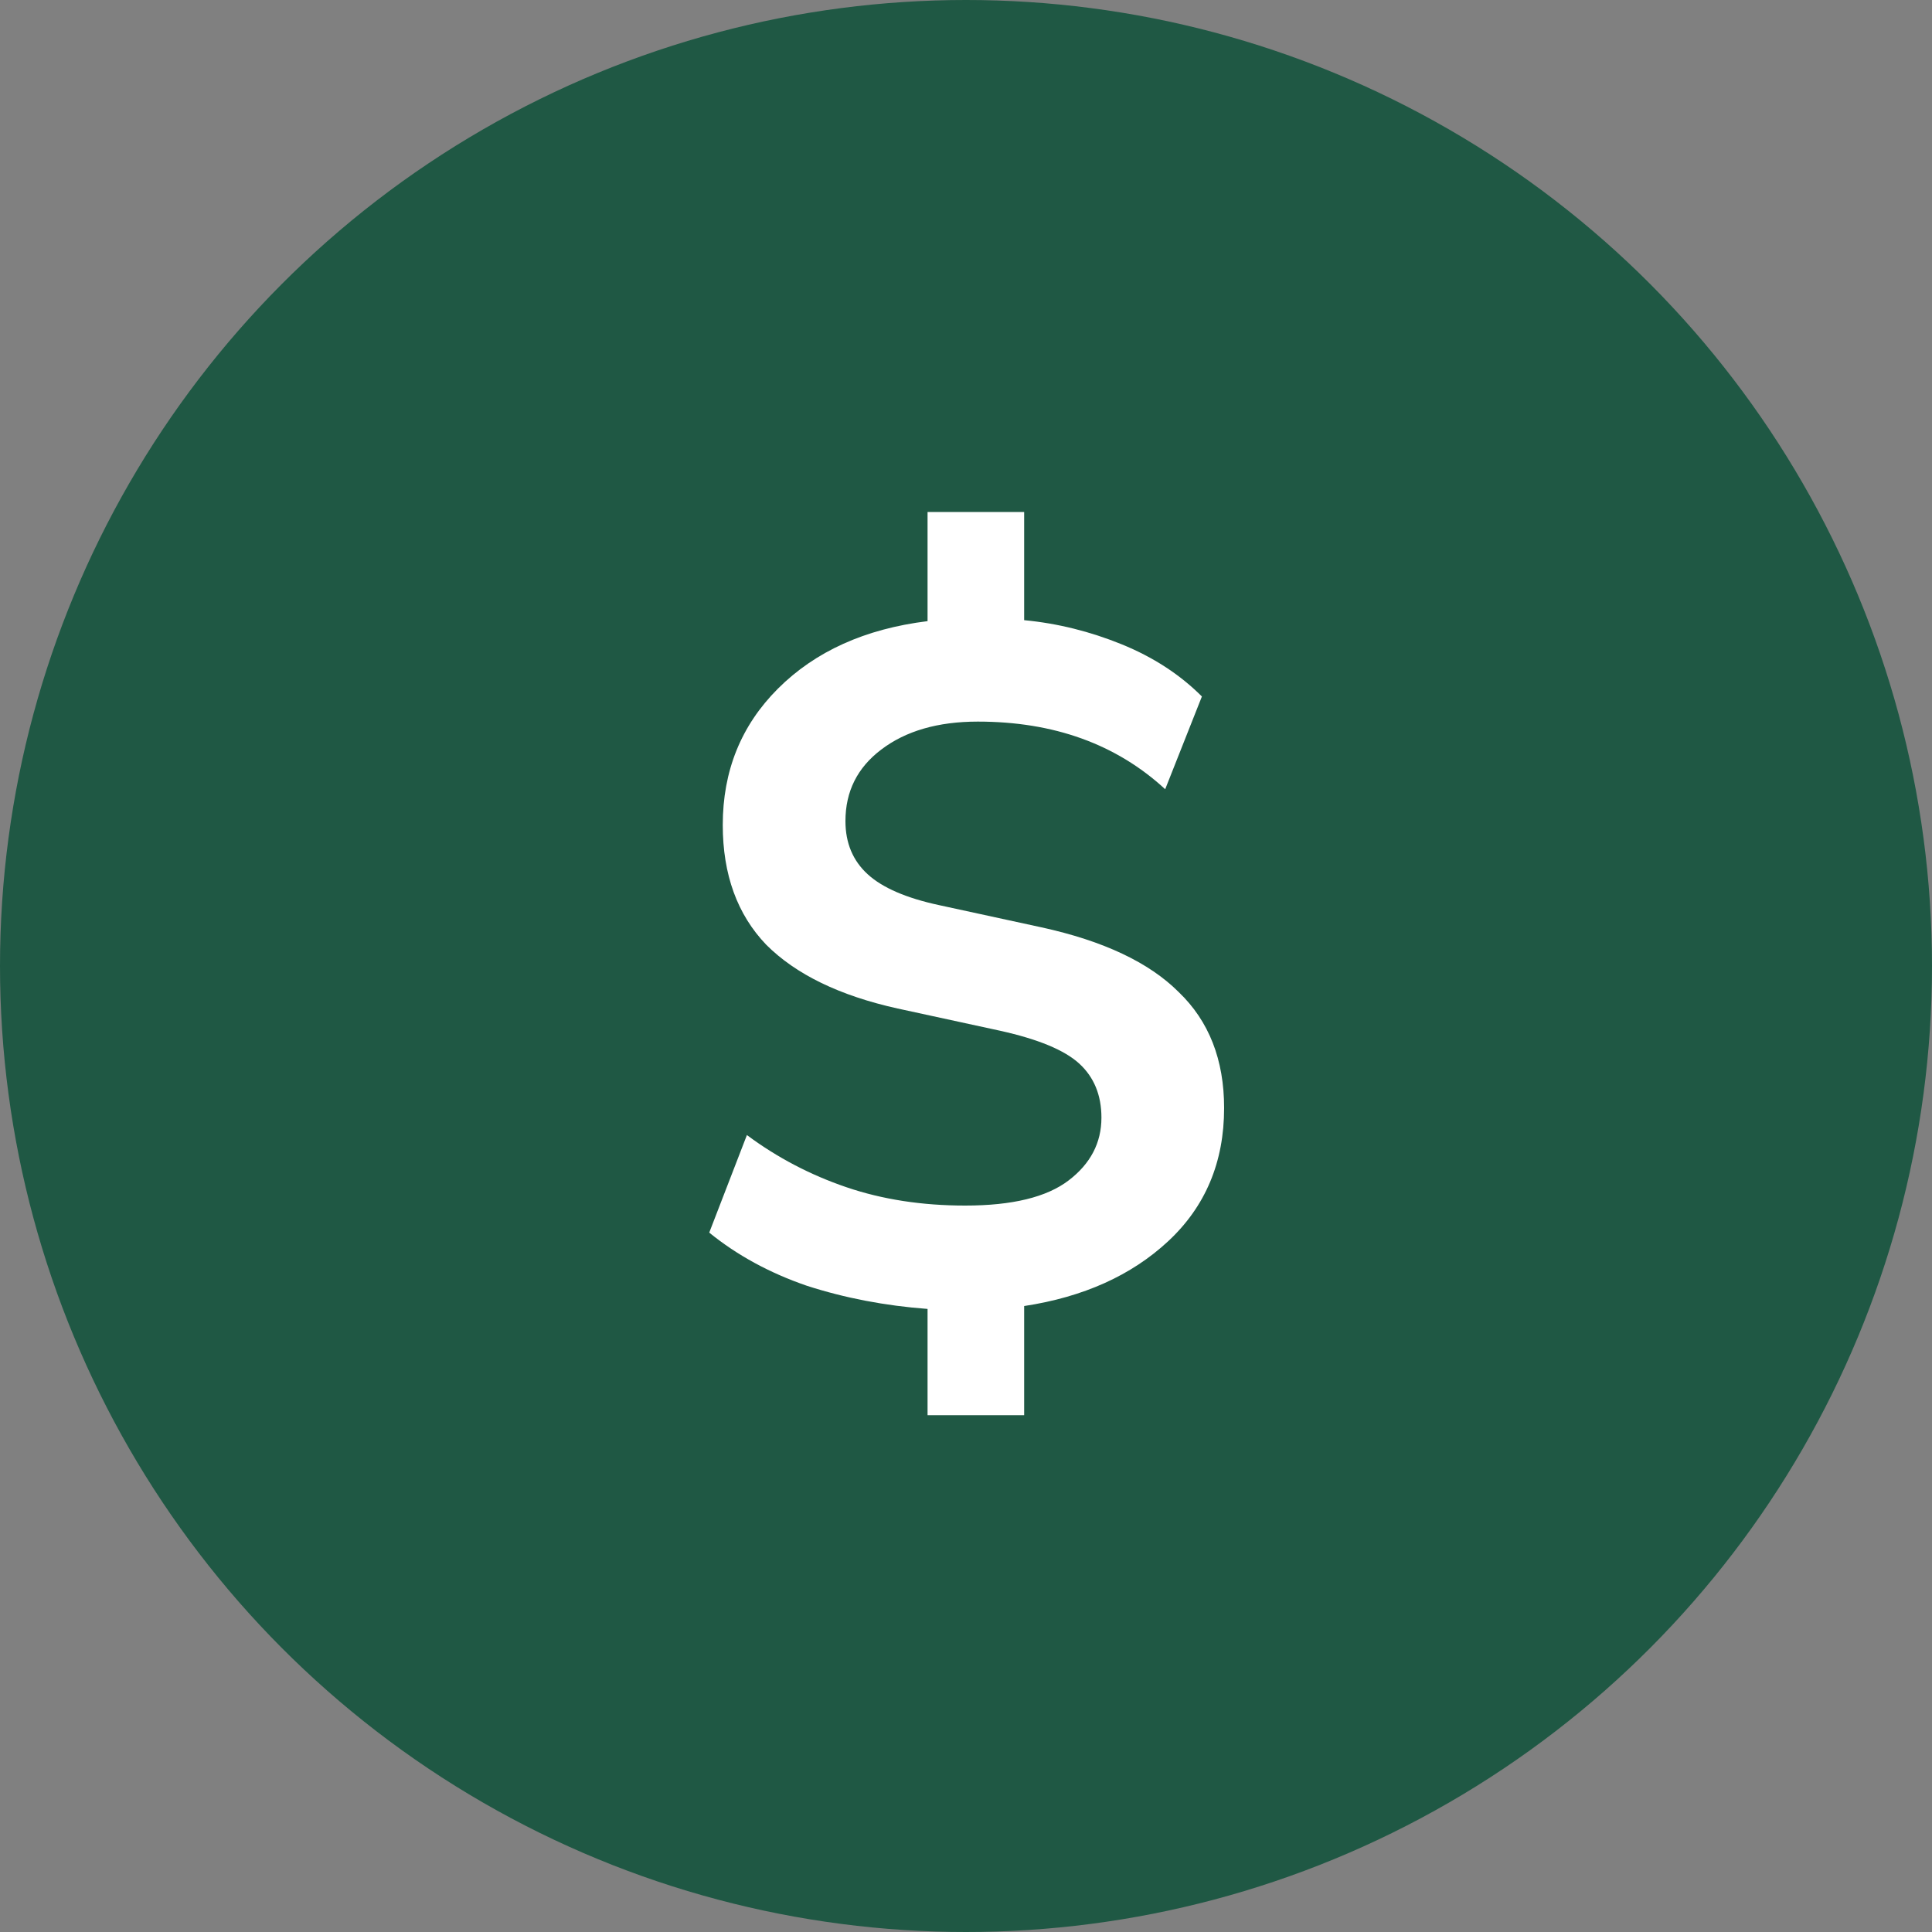
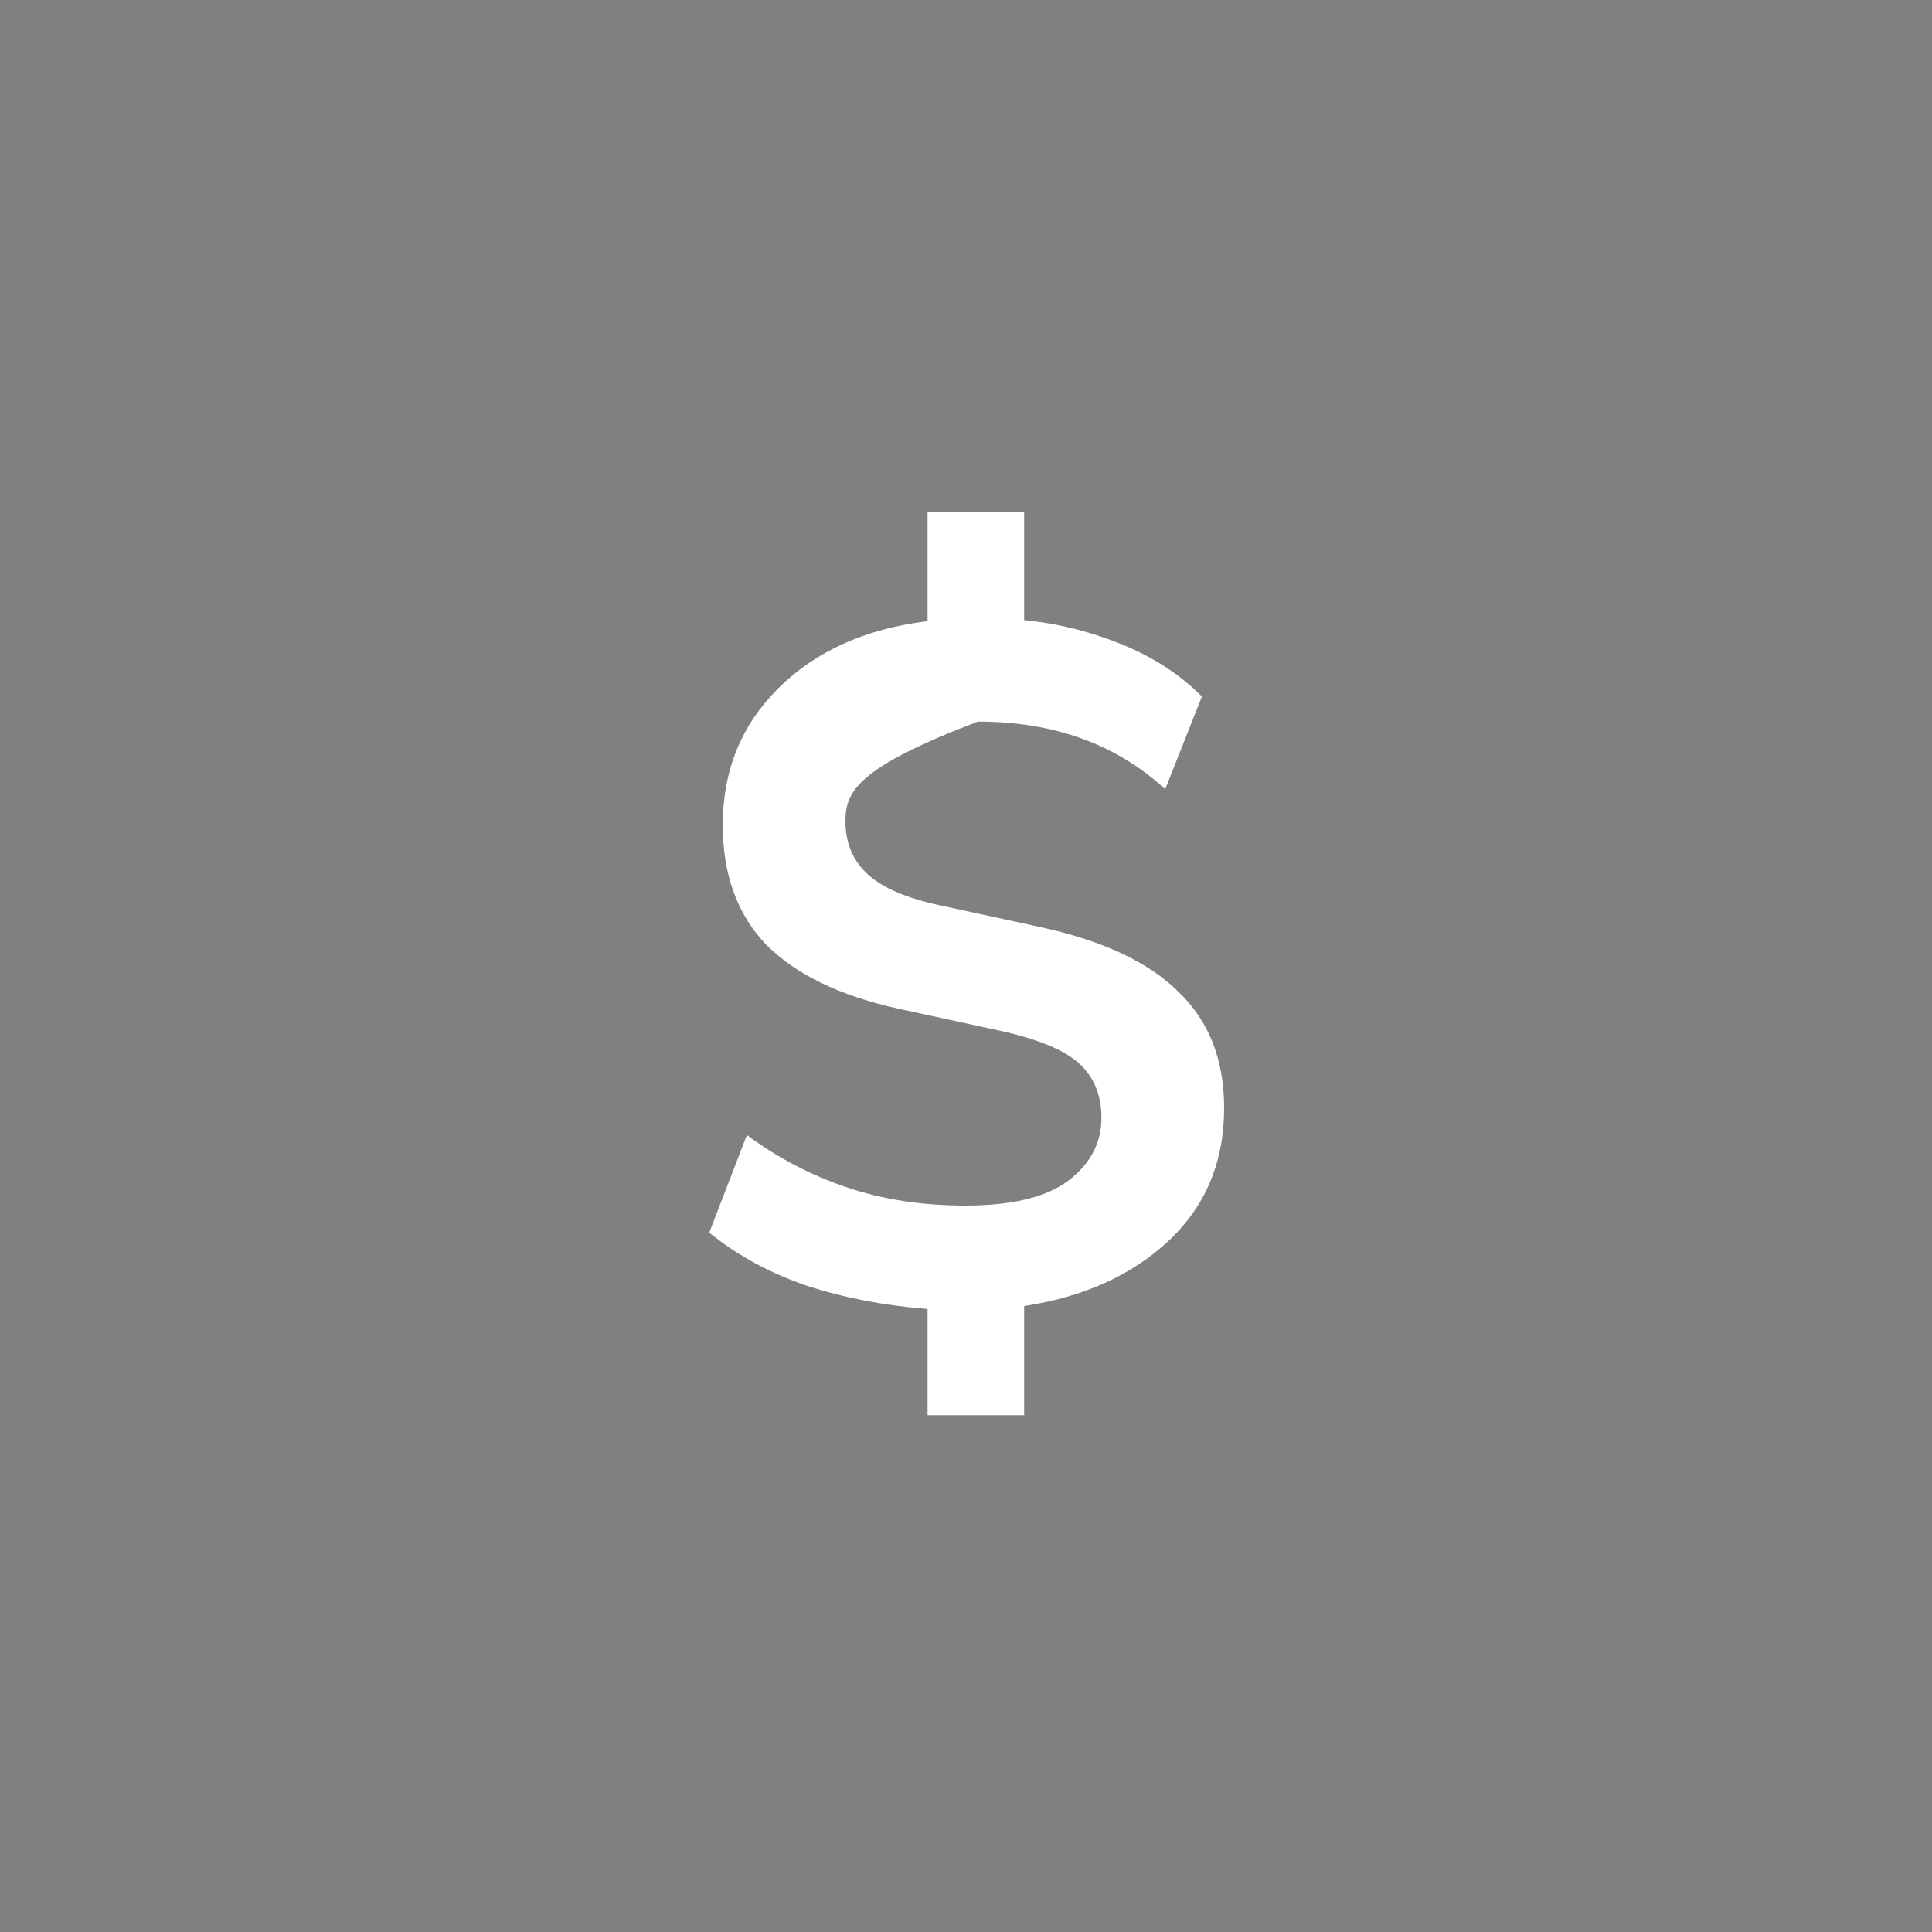
<svg xmlns="http://www.w3.org/2000/svg" width="20" height="20" viewBox="0 0 20 20" fill="none">
  <rect x="0" y="0" width="20" height="20" fill="#808080" stroke="none" />
-   <circle cx="10" cy="10" r="10" fill="#1F5844" />
-   <path d="M9.602 14.65V13.55C9.162 13.517 8.745 13.437 8.352 13.31C7.965 13.177 7.629 12.993 7.342 12.76L7.732 11.75C8.045 11.983 8.389 12.163 8.762 12.29C9.135 12.417 9.545 12.48 9.992 12.48C10.479 12.48 10.835 12.393 11.062 12.22C11.289 12.047 11.402 11.83 11.402 11.57C11.402 11.337 11.325 11.15 11.172 11.01C11.019 10.87 10.745 10.757 10.352 10.67L9.292 10.44C8.692 10.307 8.239 10.087 7.932 9.78C7.632 9.467 7.482 9.053 7.482 8.54C7.482 7.98 7.672 7.51 8.052 7.13C8.439 6.743 8.955 6.51 9.602 6.43V5.3H10.602V6.42C10.949 6.453 11.285 6.537 11.612 6.67C11.939 6.803 12.215 6.983 12.442 7.21L12.062 8.17C11.555 7.703 10.909 7.47 10.122 7.47C9.709 7.47 9.375 7.567 9.122 7.76C8.875 7.947 8.752 8.193 8.752 8.5C8.752 8.727 8.829 8.91 8.982 9.05C9.135 9.19 9.382 9.297 9.722 9.37L10.782 9.6C11.422 9.74 11.895 9.963 12.202 10.27C12.515 10.57 12.672 10.97 12.672 11.47C12.672 12.03 12.479 12.49 12.092 12.85C11.712 13.203 11.215 13.427 10.602 13.52V14.65H9.602Z" fill="white" />
+   <path d="M9.602 14.65V13.55C9.162 13.517 8.745 13.437 8.352 13.31C7.965 13.177 7.629 12.993 7.342 12.76L7.732 11.75C8.045 11.983 8.389 12.163 8.762 12.29C9.135 12.417 9.545 12.48 9.992 12.48C10.479 12.48 10.835 12.393 11.062 12.22C11.289 12.047 11.402 11.83 11.402 11.57C11.402 11.337 11.325 11.15 11.172 11.01C11.019 10.87 10.745 10.757 10.352 10.67L9.292 10.44C8.692 10.307 8.239 10.087 7.932 9.78C7.632 9.467 7.482 9.053 7.482 8.54C7.482 7.98 7.672 7.51 8.052 7.13C8.439 6.743 8.955 6.51 9.602 6.43V5.3H10.602V6.42C10.949 6.453 11.285 6.537 11.612 6.67C11.939 6.803 12.215 6.983 12.442 7.21L12.062 8.17C11.555 7.703 10.909 7.47 10.122 7.47C8.875 7.947 8.752 8.193 8.752 8.5C8.752 8.727 8.829 8.91 8.982 9.05C9.135 9.19 9.382 9.297 9.722 9.37L10.782 9.6C11.422 9.74 11.895 9.963 12.202 10.27C12.515 10.57 12.672 10.97 12.672 11.47C12.672 12.03 12.479 12.49 12.092 12.85C11.712 13.203 11.215 13.427 10.602 13.52V14.65H9.602Z" fill="white" />
</svg>